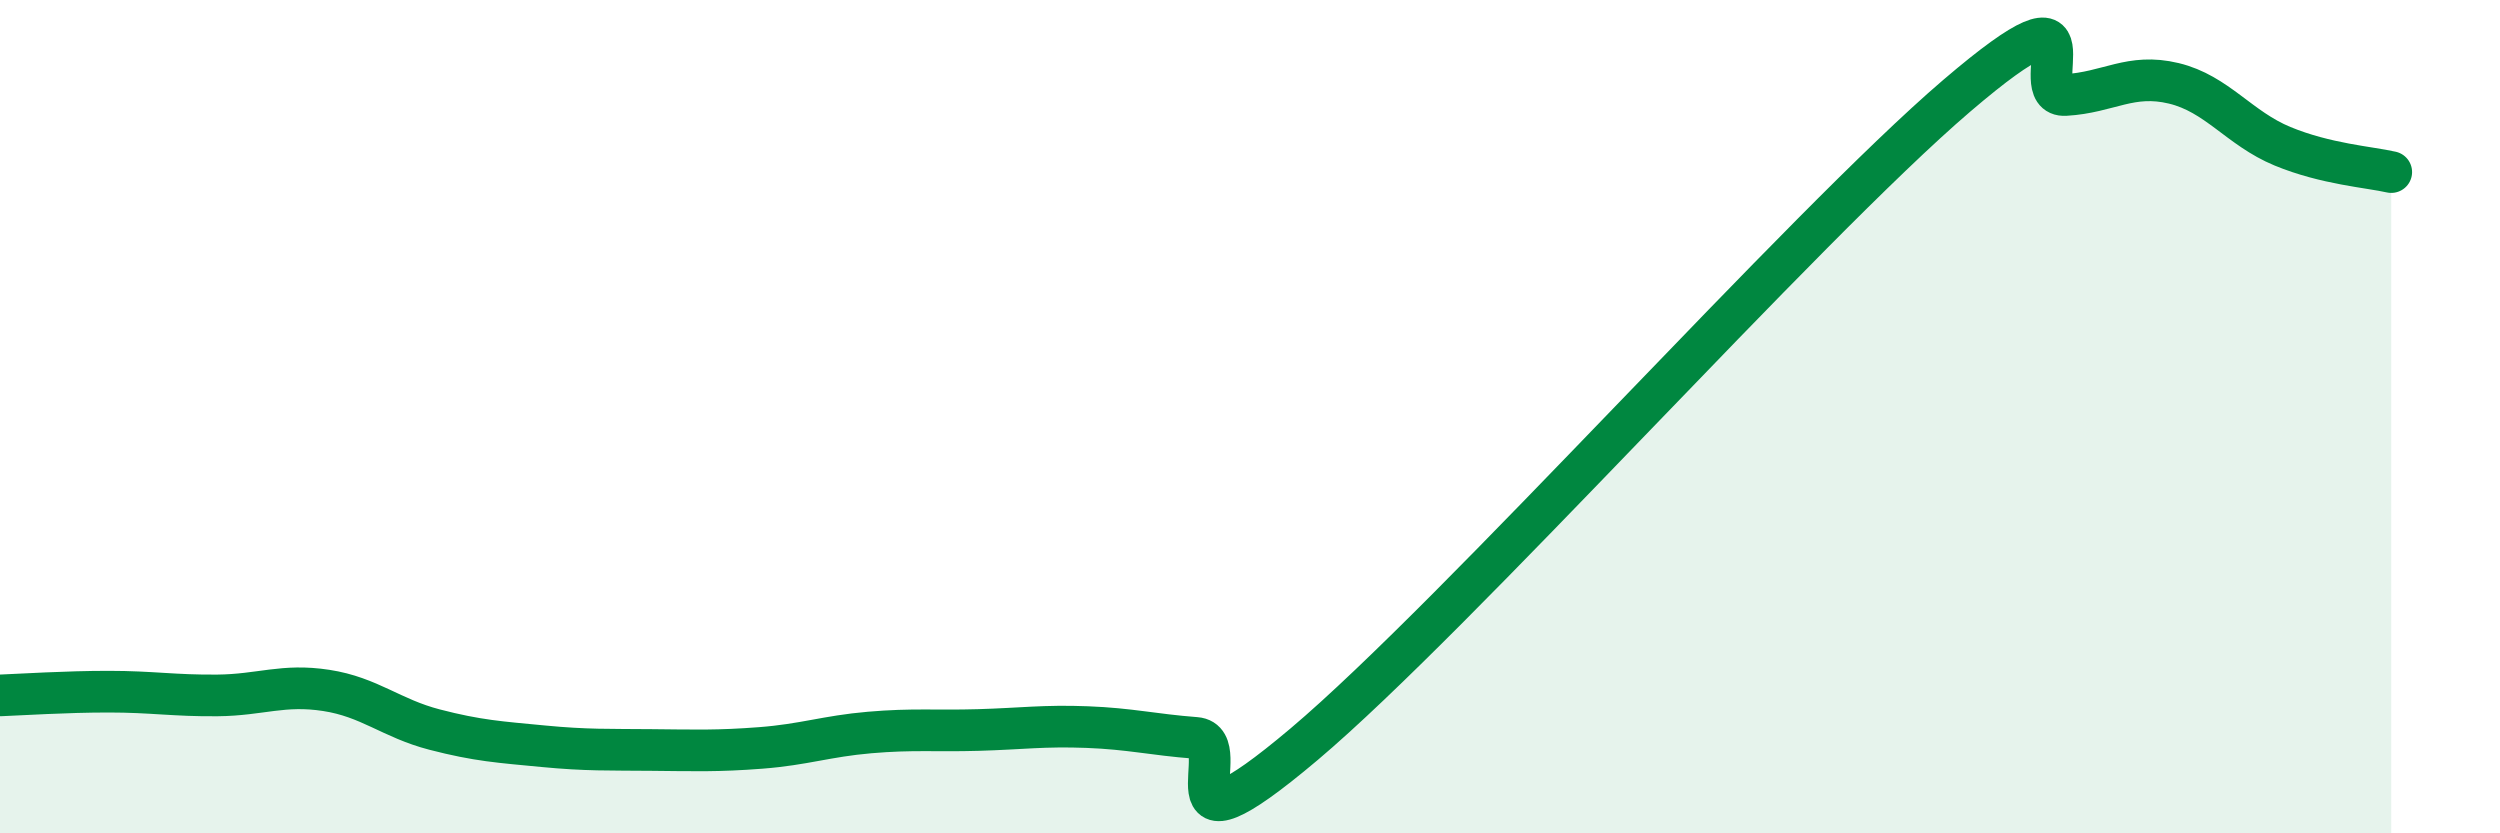
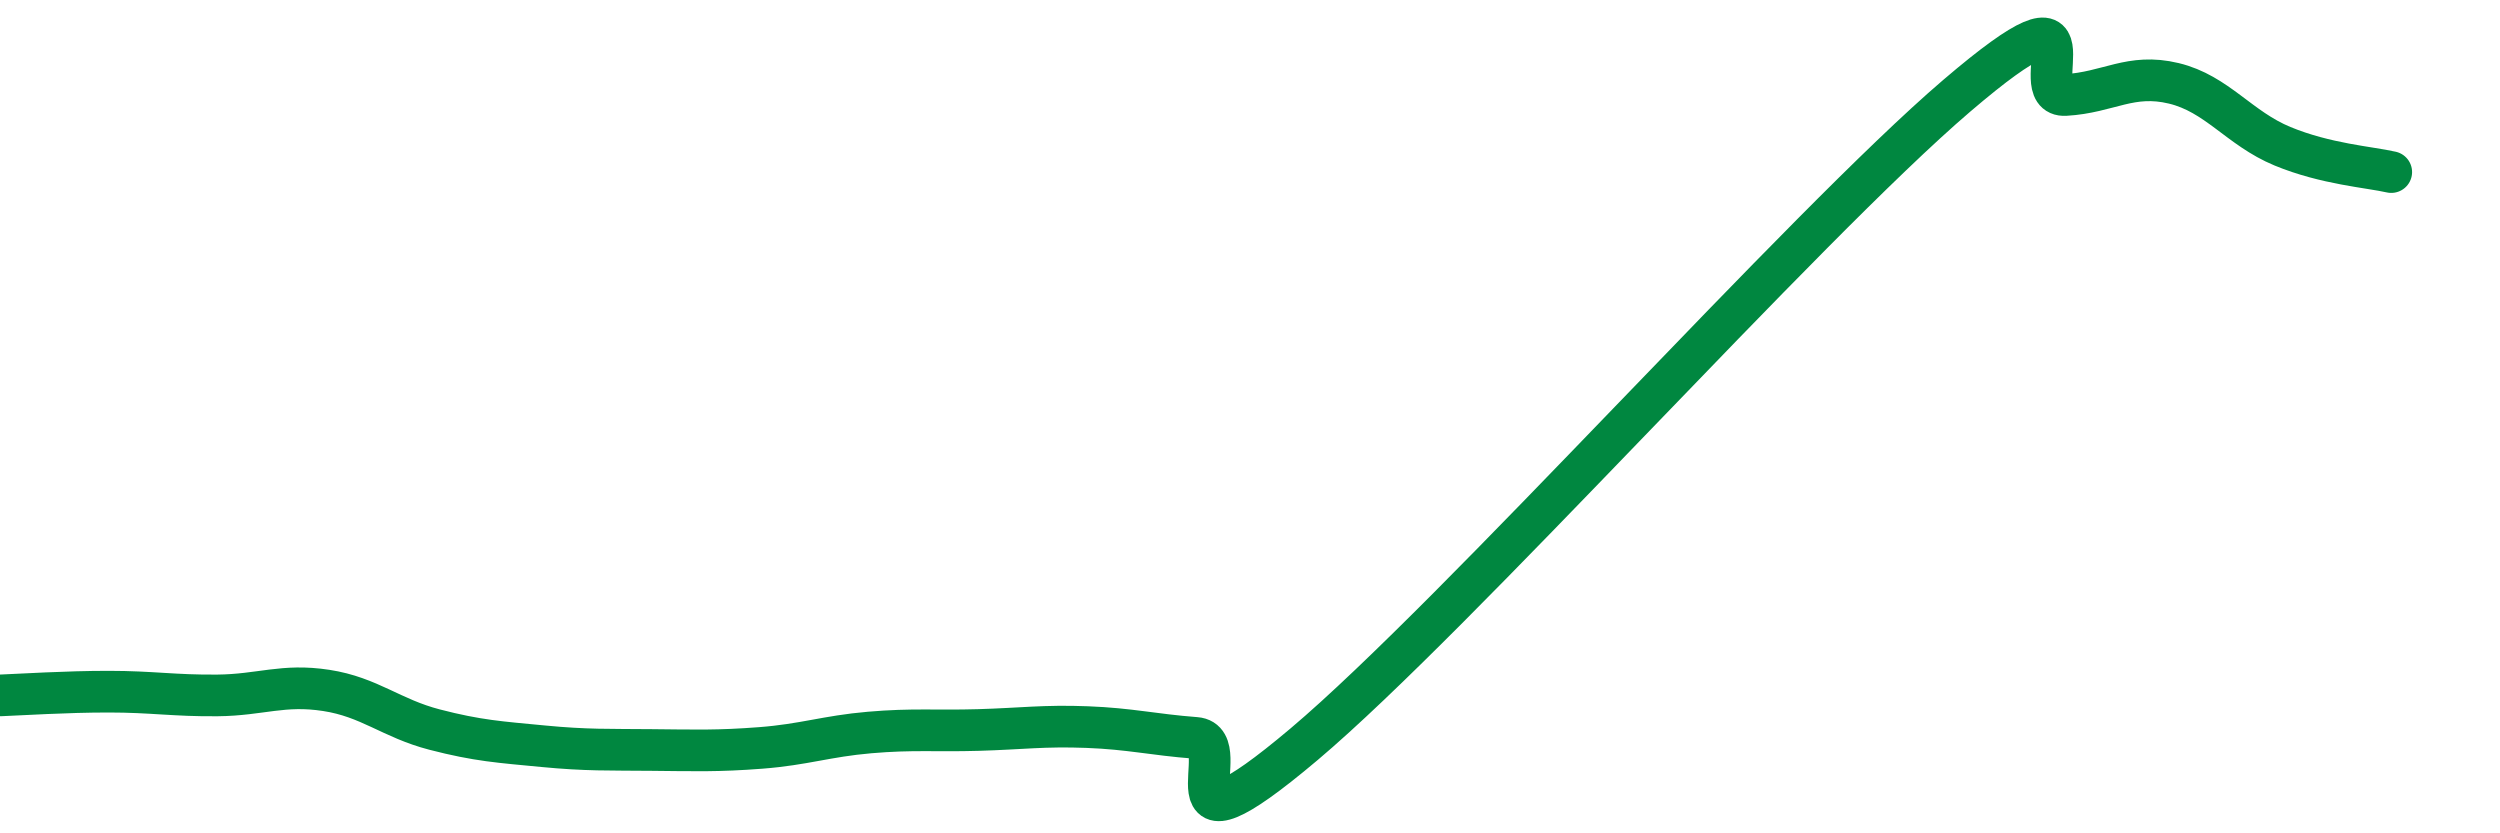
<svg xmlns="http://www.w3.org/2000/svg" width="60" height="20" viewBox="0 0 60 20">
-   <path d="M 0,16.69 C 0.52,16.67 1.57,16.6 2.61,16.6 C 3.65,16.6 4.18,16.7 5.22,16.69 C 6.26,16.68 6.79,16.41 7.83,16.57 C 8.87,16.73 9.39,17.24 10.43,17.51 C 11.47,17.78 12,17.81 13.04,17.91 C 14.08,18.01 14.61,17.99 15.65,18 C 16.69,18.01 17.22,18.03 18.26,17.95 C 19.3,17.87 19.83,17.67 20.87,17.58 C 21.91,17.49 22.44,17.55 23.48,17.52 C 24.52,17.49 25.05,17.41 26.09,17.45 C 27.13,17.49 27.66,17.63 28.7,17.71 C 29.74,17.79 27.65,20.94 31.3,17.86 C 34.95,14.78 43.31,5.42 46.96,2.3 C 50.61,-0.82 48.53,2.34 49.57,2.28 C 50.61,2.22 51.13,1.75 52.17,2 C 53.21,2.25 53.74,3.08 54.78,3.51 C 55.82,3.94 56.87,4.01 57.39,4.13L57.39 20L0 20Z" fill="#008740" opacity="0.1" stroke-linecap="round" stroke-linejoin="round" />
  <path d="M 0,16.69 C 0.52,16.67 1.57,16.6 2.61,16.6 C 3.65,16.6 4.18,16.7 5.22,16.69 C 6.26,16.68 6.79,16.41 7.83,16.57 C 8.87,16.73 9.39,17.24 10.43,17.51 C 11.47,17.78 12,17.81 13.04,17.91 C 14.08,18.01 14.61,17.99 15.65,18 C 16.69,18.01 17.22,18.03 18.26,17.95 C 19.3,17.87 19.83,17.67 20.87,17.58 C 21.91,17.49 22.44,17.55 23.48,17.52 C 24.52,17.49 25.05,17.41 26.09,17.45 C 27.13,17.49 27.66,17.63 28.7,17.71 C 29.74,17.79 27.65,20.94 31.3,17.86 C 34.95,14.78 43.31,5.42 46.96,2.3 C 50.61,-0.82 48.53,2.34 49.57,2.28 C 50.61,2.22 51.13,1.75 52.17,2 C 53.21,2.25 53.74,3.08 54.78,3.51 C 55.82,3.94 56.87,4.01 57.39,4.13" stroke="#008740" stroke-width="1" fill="none" stroke-linecap="round" stroke-linejoin="round" />
</svg>